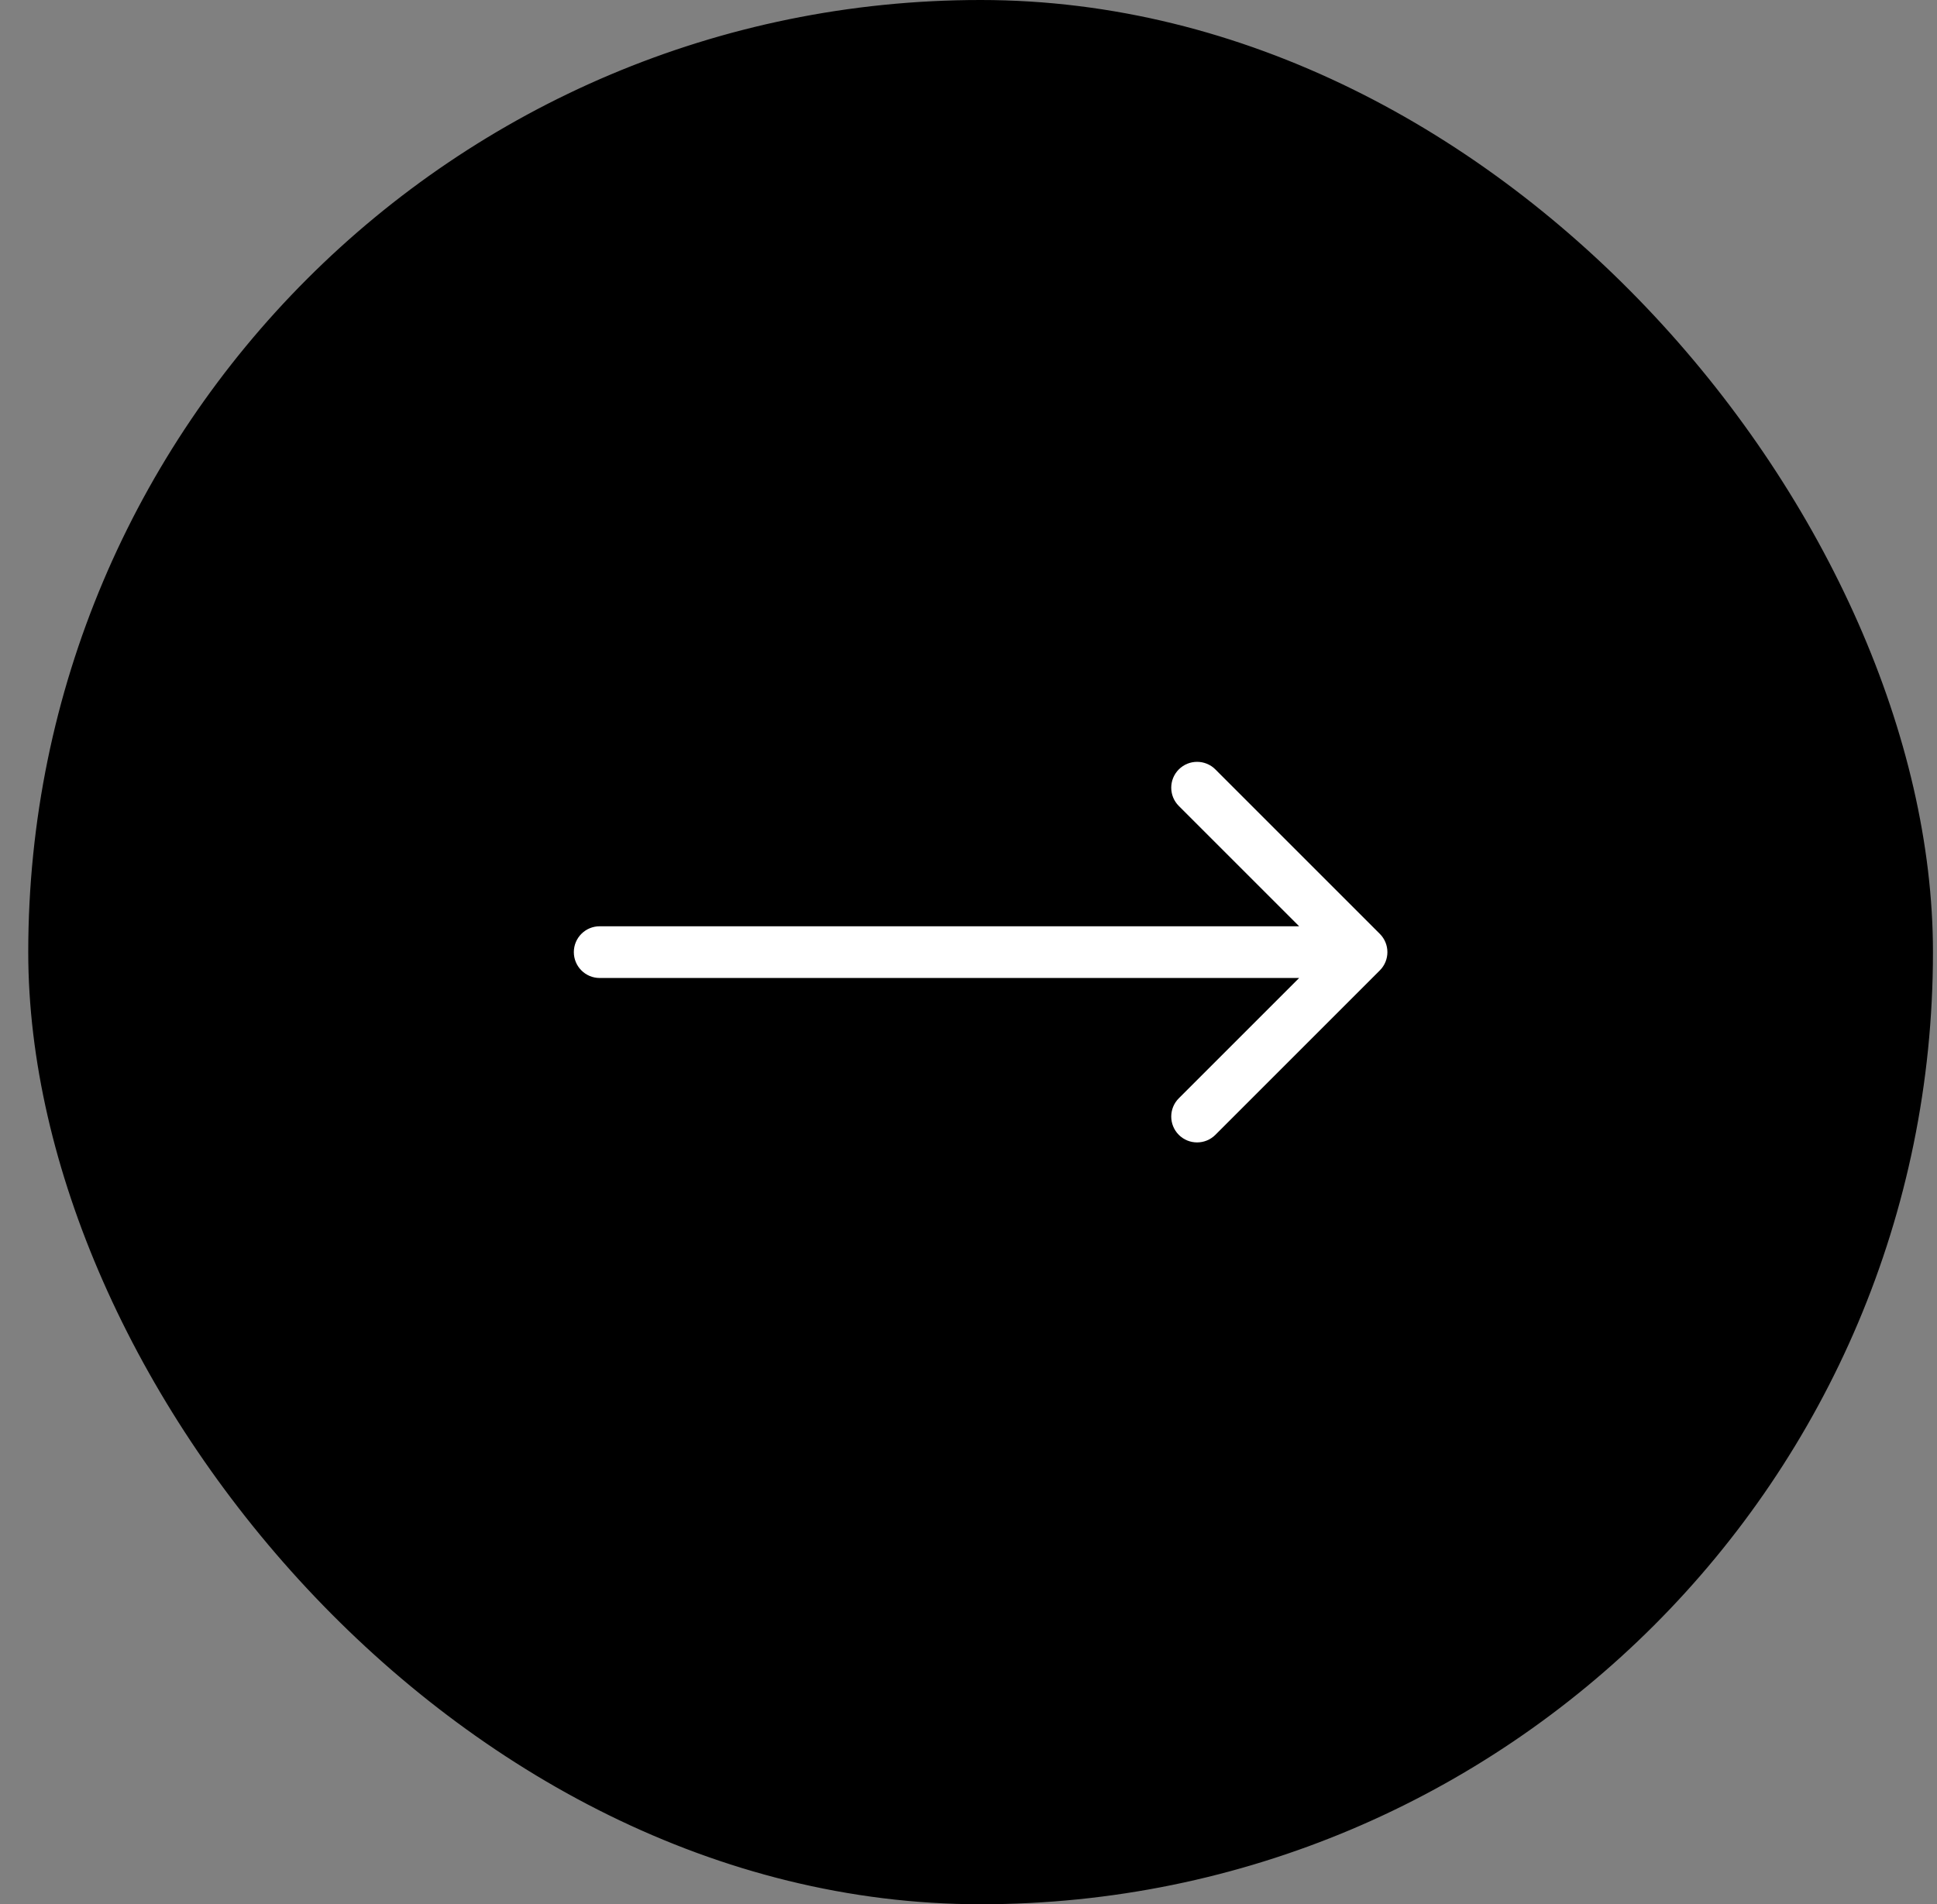
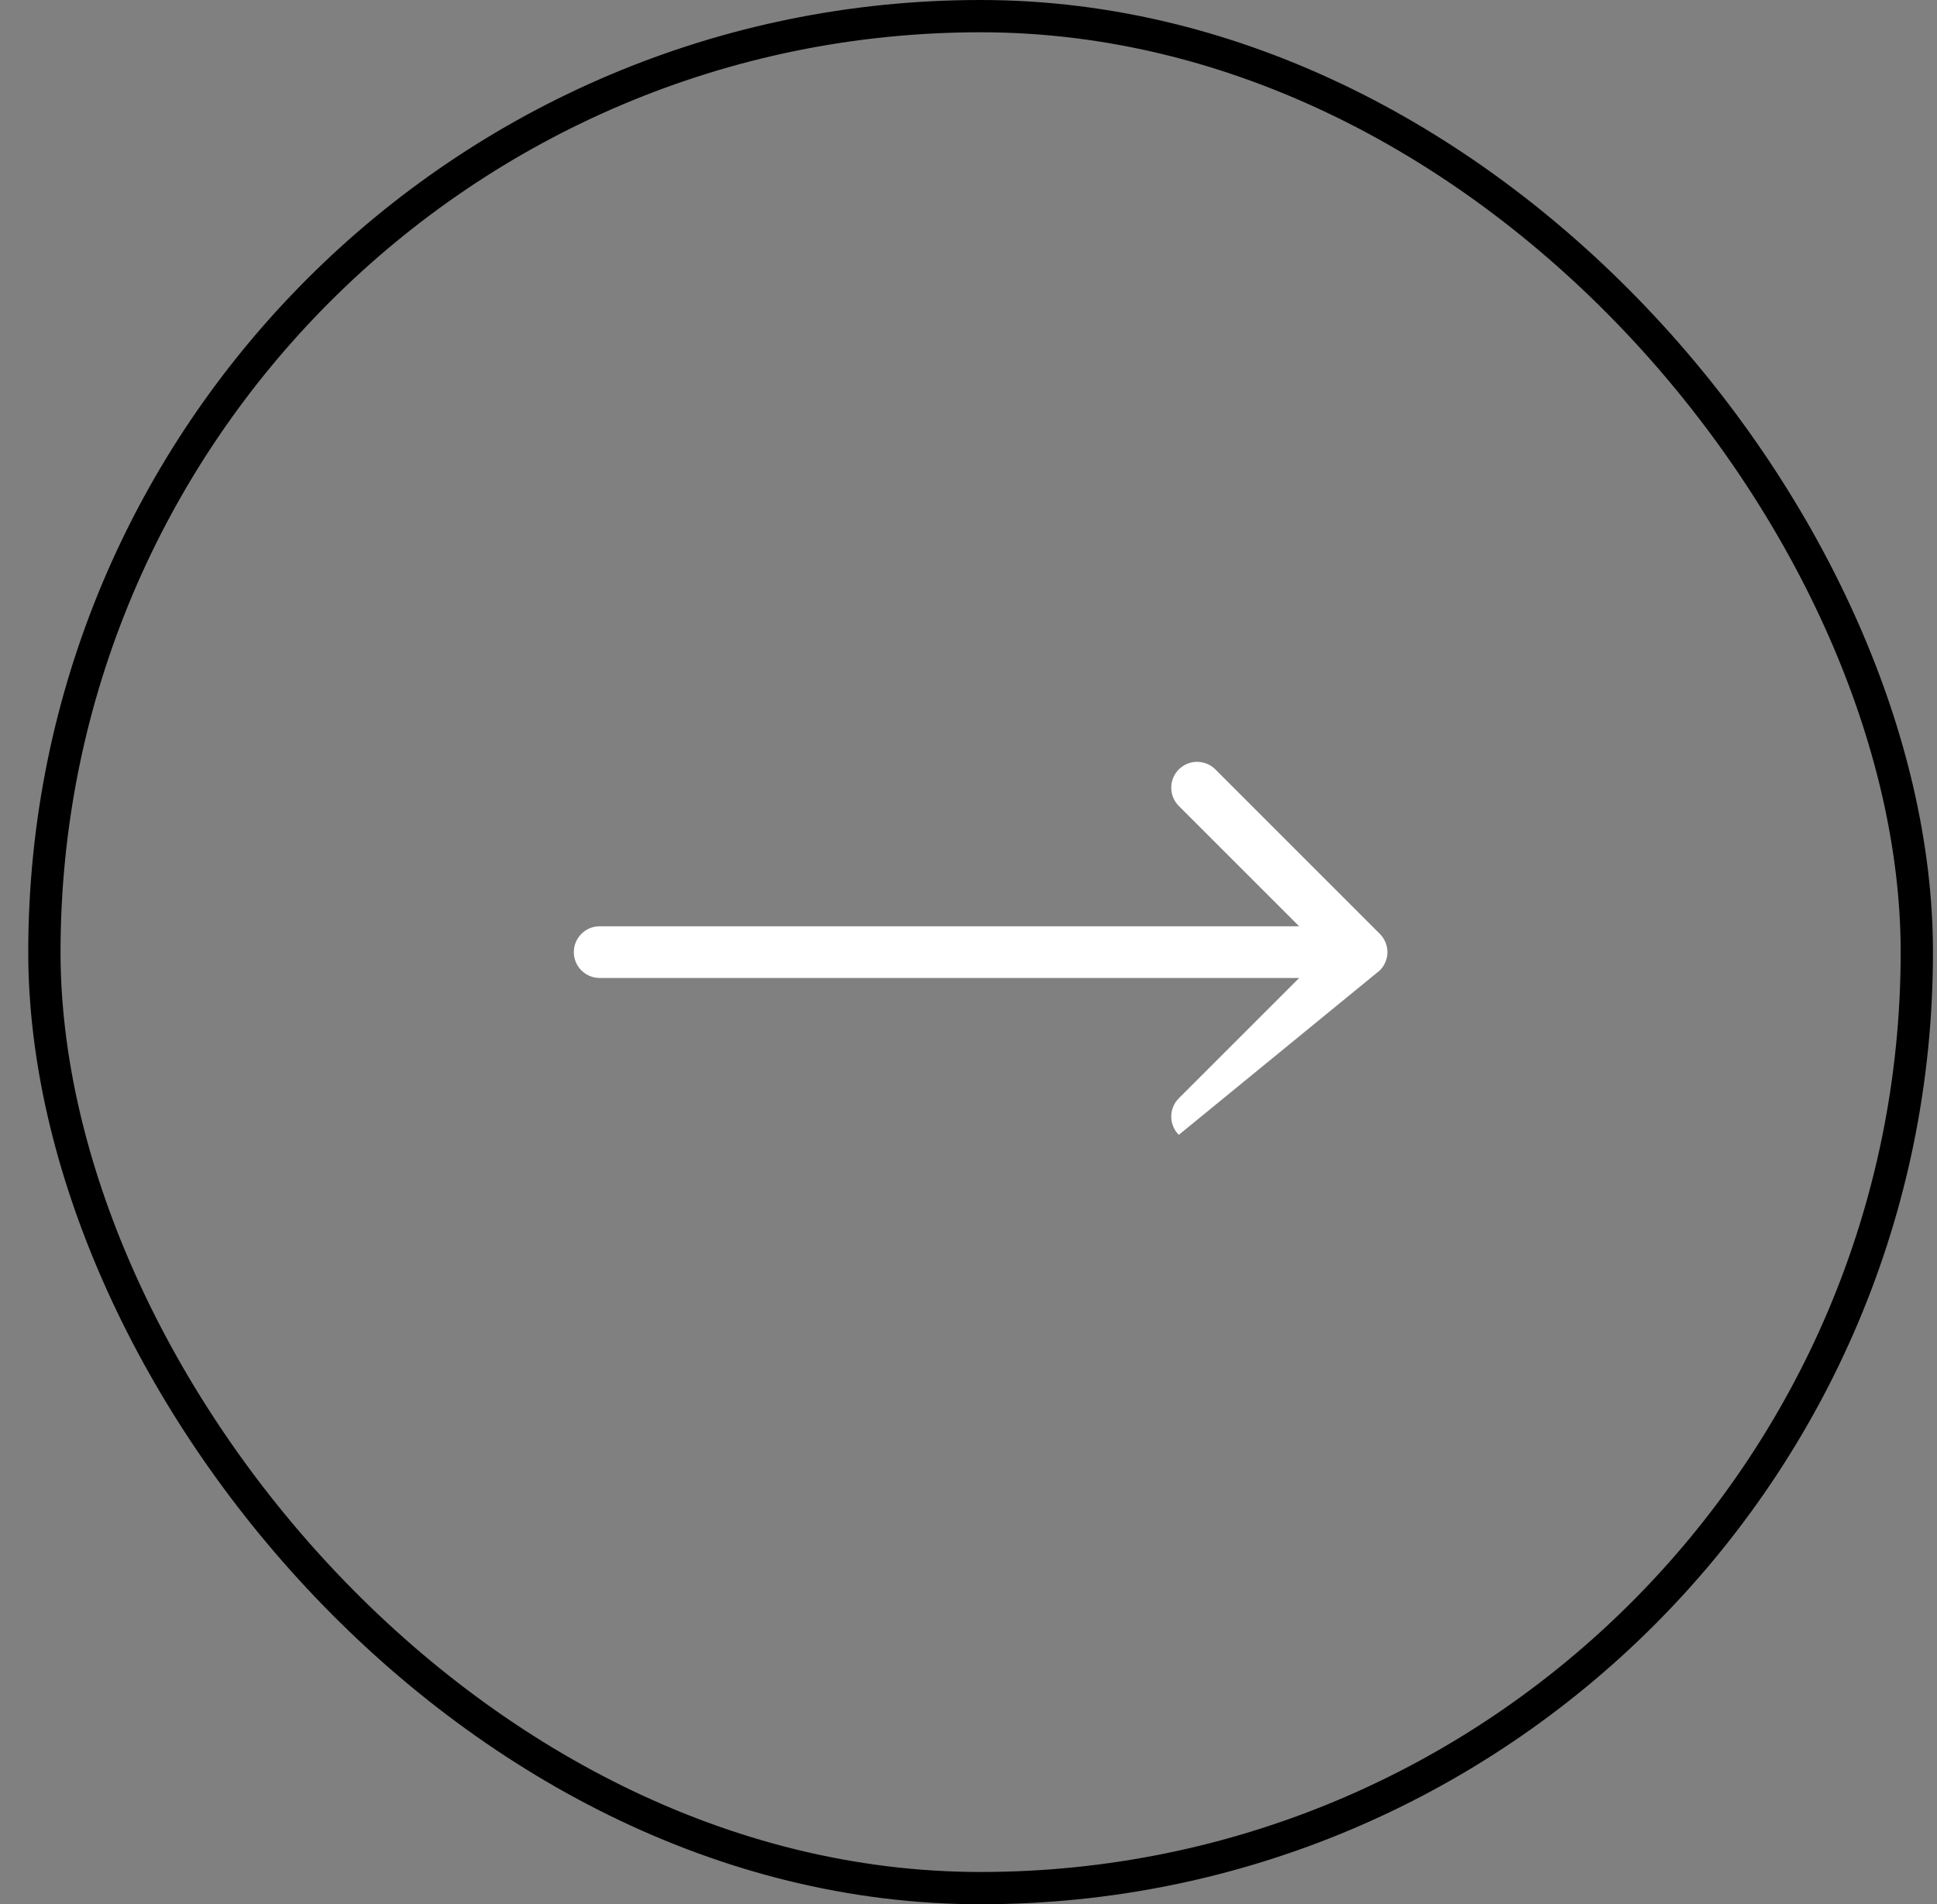
<svg xmlns="http://www.w3.org/2000/svg" width="60" height="59" viewBox="0 0 60 59" fill="none">
  <rect x="0" y="0" width="60" height="59" fill="#808080" stroke="none" />
-   <rect x="1.375" y="0.5" width="58" height="58" rx="29" fill="black" />
  <rect x="1.375" y="0.5" width="58" height="58" rx="29" stroke="black" />
-   <path d="M18.575 28.699C18.133 28.699 17.775 29.058 17.775 29.5C17.775 29.942 18.133 30.301 18.575 30.301V28.699ZM42.741 30.066C43.054 29.753 43.054 29.247 42.741 28.934L37.647 23.839C37.334 23.526 36.827 23.526 36.514 23.839C36.202 24.152 36.202 24.659 36.514 24.971L41.043 29.5L36.514 34.029C36.202 34.341 36.202 34.848 36.514 35.161C36.827 35.474 37.334 35.474 37.647 35.161L42.741 30.066ZM18.575 30.301H42.175V28.699H18.575V30.301Z" fill="white" />
+   <path d="M18.575 28.699C18.133 28.699 17.775 29.058 17.775 29.5C17.775 29.942 18.133 30.301 18.575 30.301V28.699ZM42.741 30.066C43.054 29.753 43.054 29.247 42.741 28.934L37.647 23.839C37.334 23.526 36.827 23.526 36.514 23.839C36.202 24.152 36.202 24.659 36.514 24.971L41.043 29.5L36.514 34.029C36.202 34.341 36.202 34.848 36.514 35.161L42.741 30.066ZM18.575 30.301H42.175V28.699H18.575V30.301Z" fill="white" />
</svg>